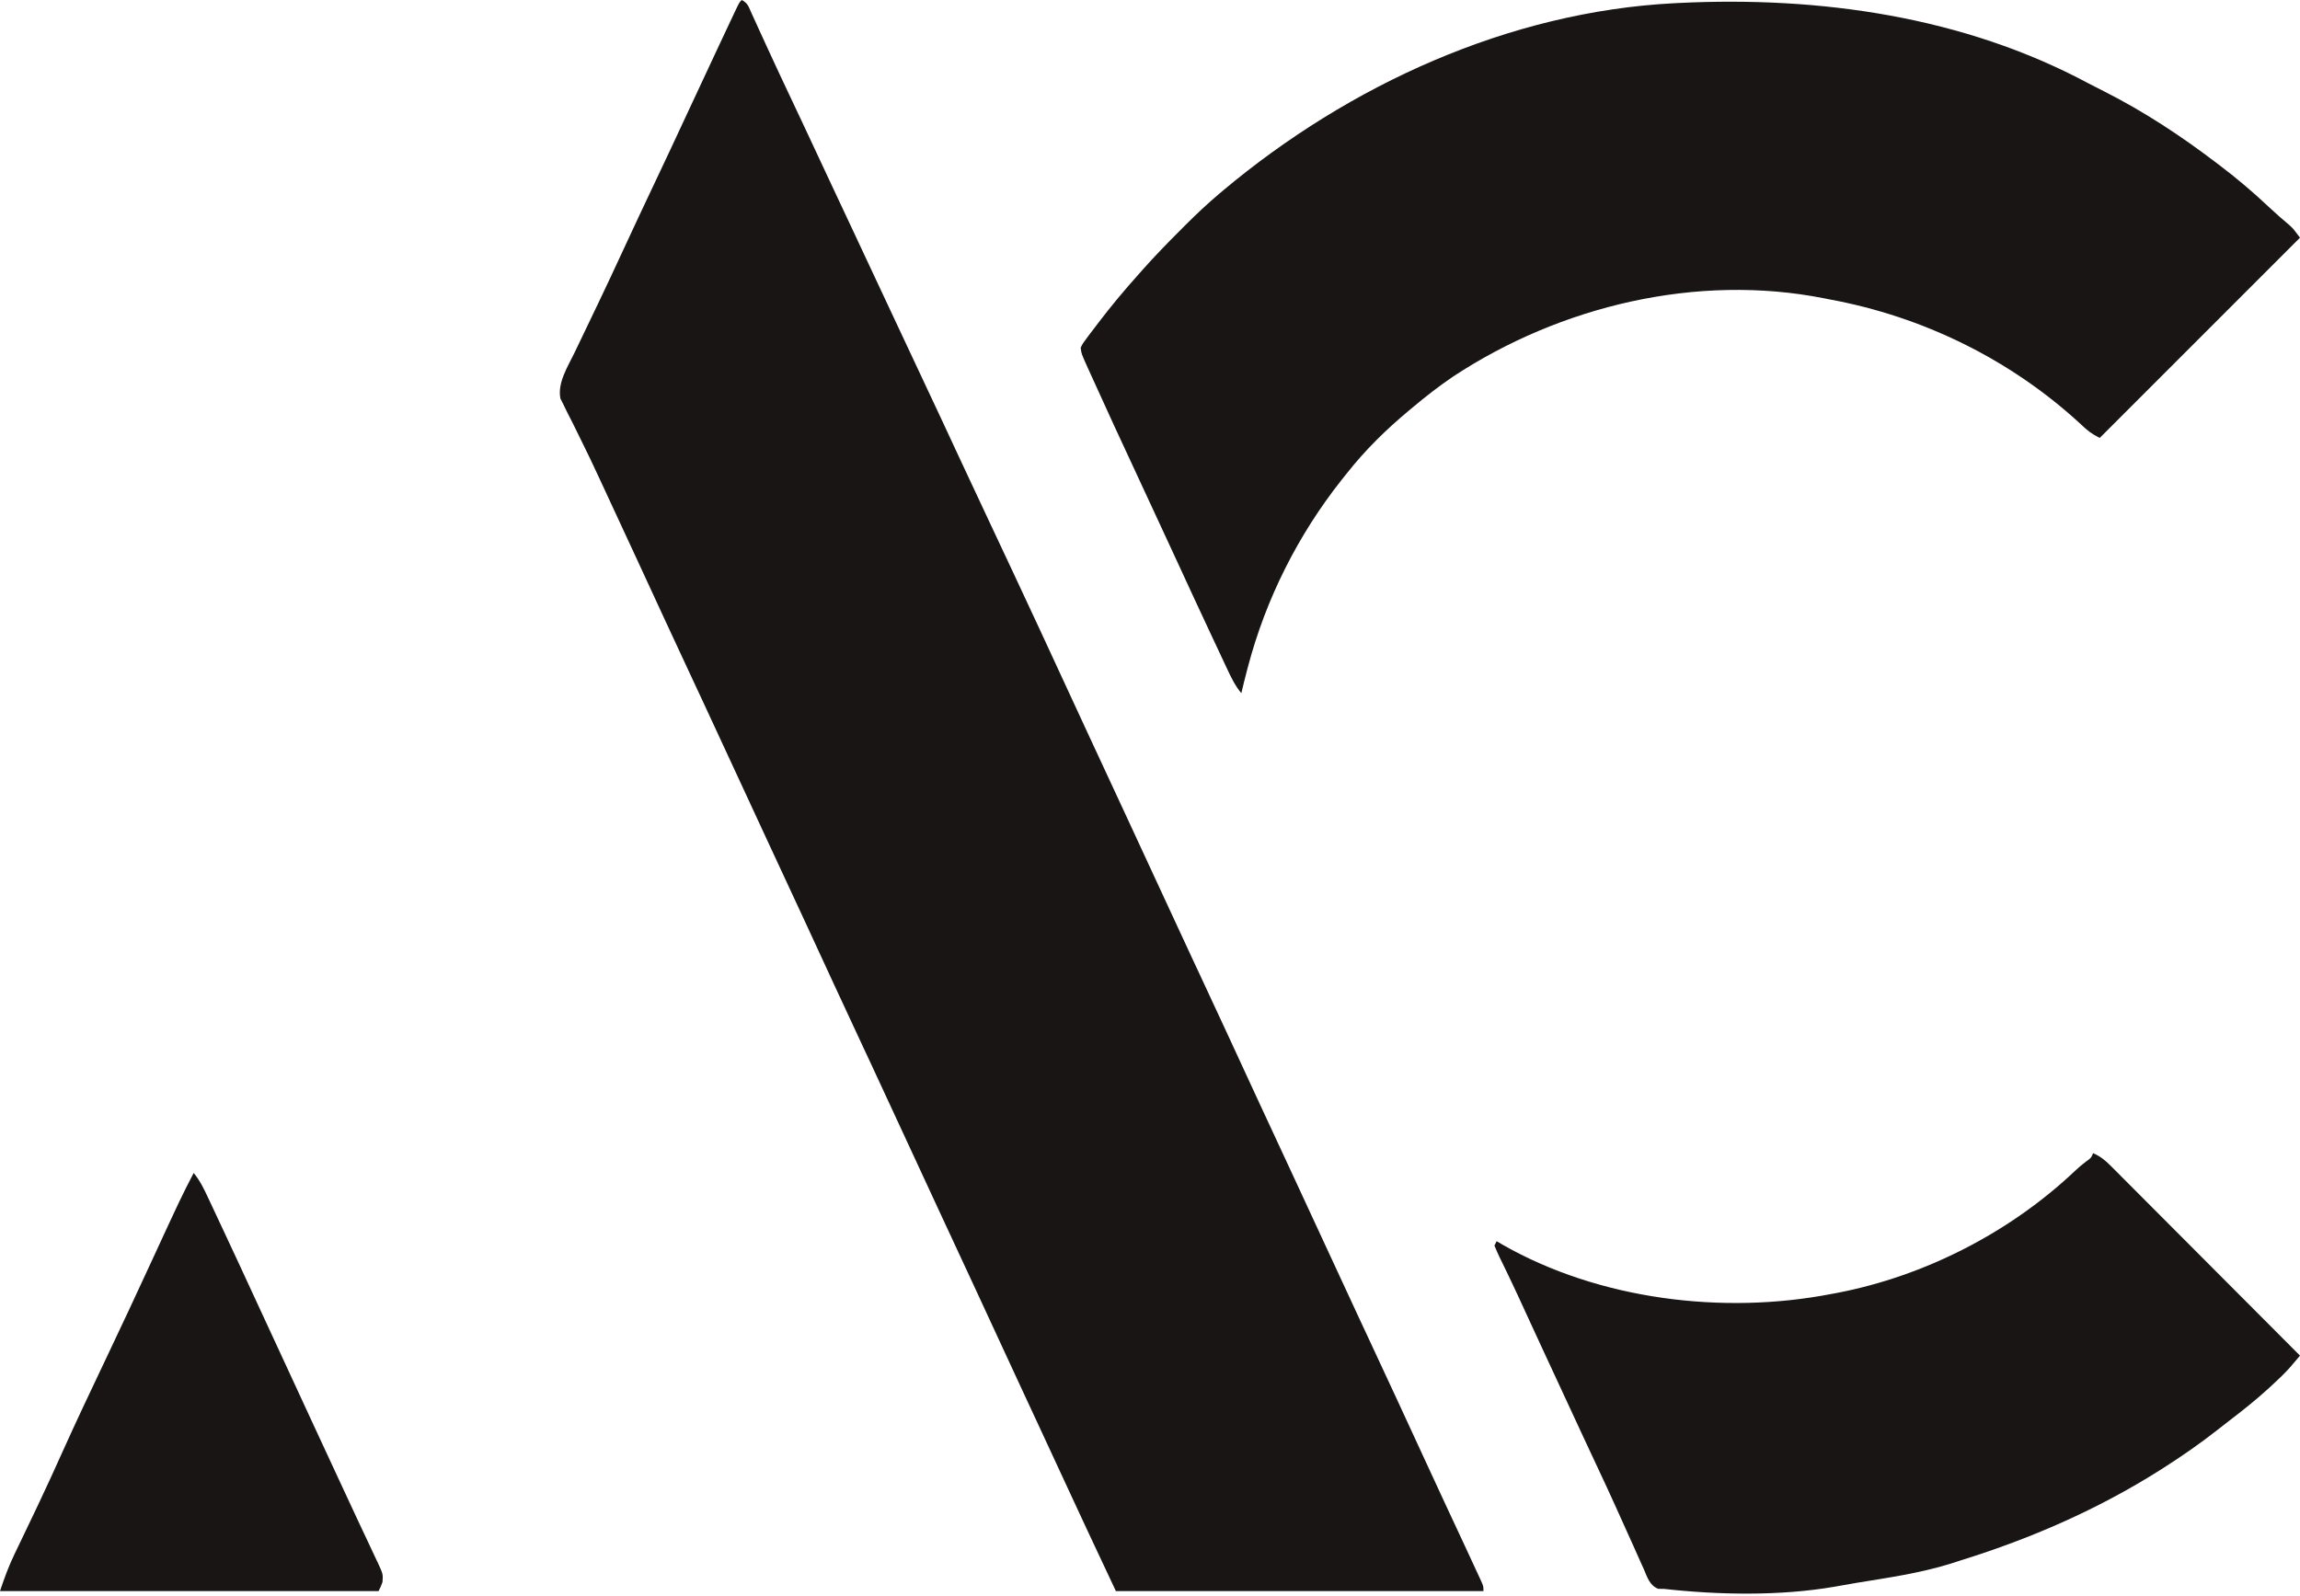
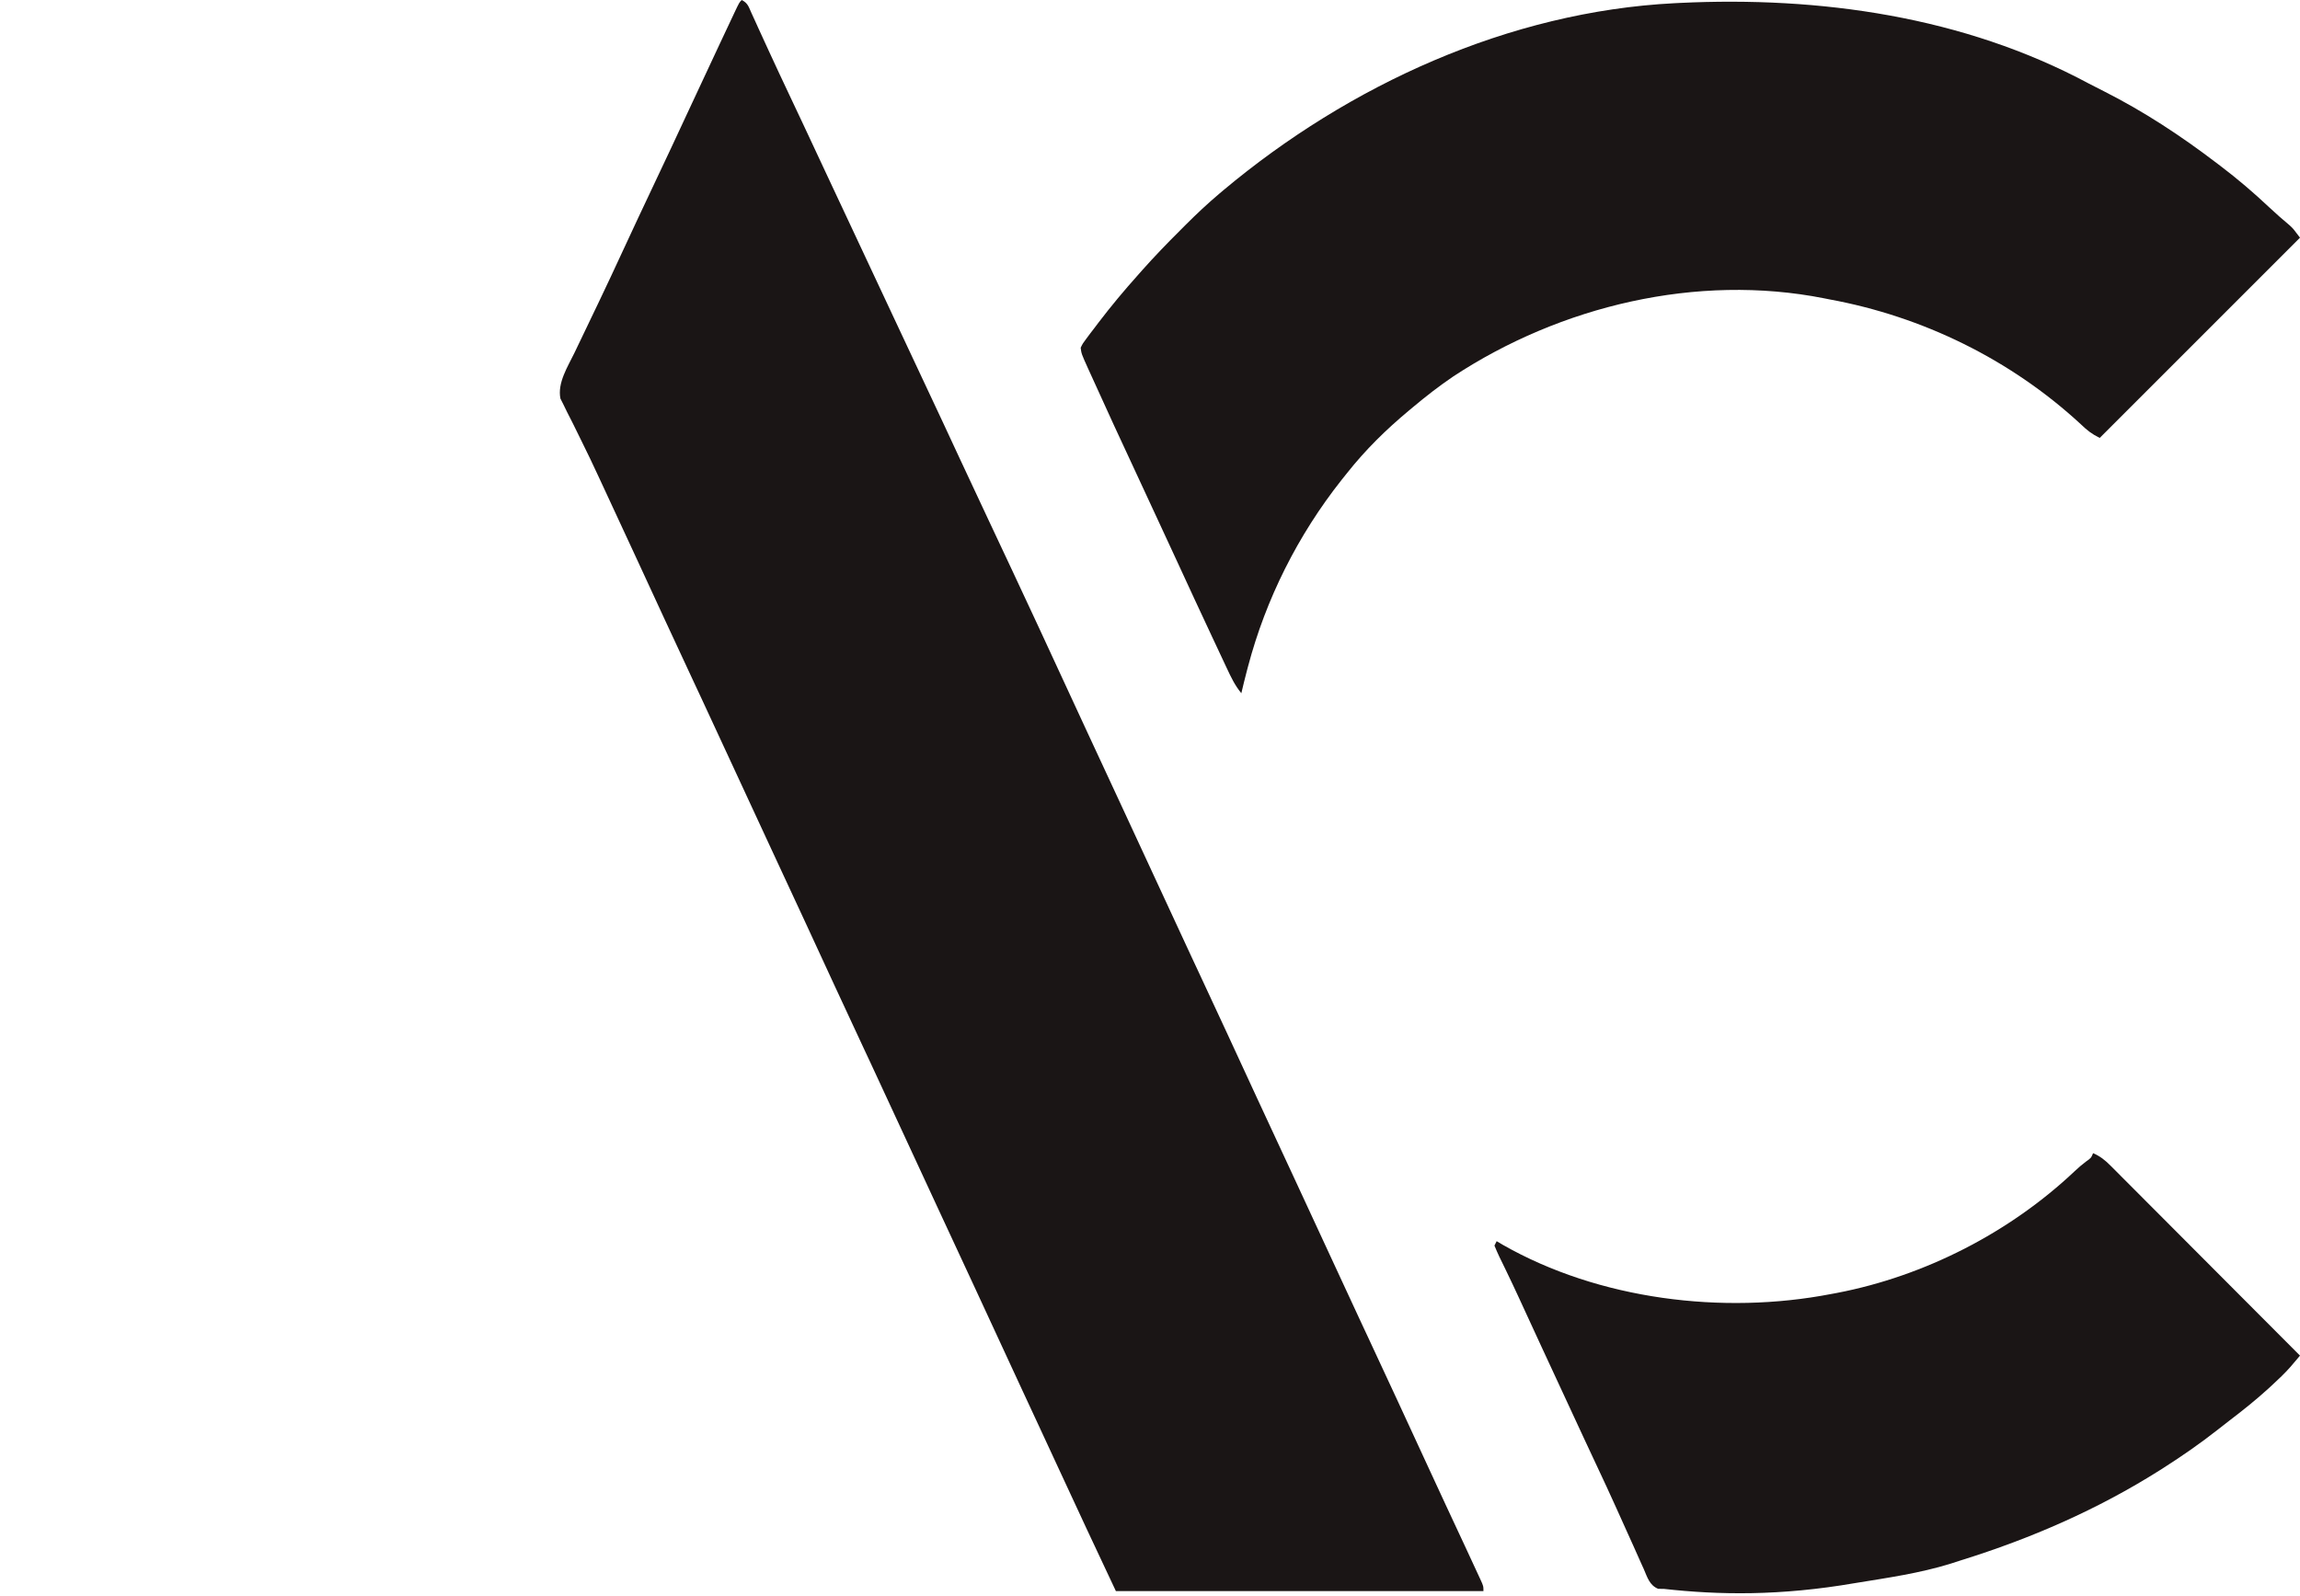
<svg xmlns="http://www.w3.org/2000/svg" width="905" height="628" viewBox="0 0 905 628" fill="none">
  <path d="M291.85 0C294.302 1.226 294.598 2.735 295.727 5.22C296.158 6.159 296.589 7.098 297.033 8.066C297.736 9.62 297.736 9.62 298.454 11.204C299.21 12.858 299.969 14.51 300.728 16.162C301.264 17.33 301.799 18.498 302.335 19.666C305.126 25.756 307.979 31.816 310.839 37.874C312.313 40.997 313.785 44.121 315.257 47.246C315.692 48.17 315.692 48.17 316.136 49.112C319.025 55.251 321.894 61.4 324.759 67.55C329.068 76.798 333.401 86.034 337.75 95.263C342.347 105.02 346.924 114.786 351.479 124.563C355.559 133.318 359.667 142.06 363.785 150.797C368.439 160.673 373.059 170.563 377.647 180.47C381.332 188.419 385.056 196.349 388.791 204.275C395.194 217.863 401.56 231.468 407.898 245.086C408.349 246.055 408.8 247.024 409.265 248.023C415.508 261.44 421.714 274.874 427.91 288.312C432.664 298.62 437.445 308.914 442.255 319.195C446.421 328.109 450.545 337.043 454.663 345.979C459.35 356.147 464.05 366.309 468.791 376.452C469.037 376.979 469.284 377.507 469.537 378.05C470.273 379.624 471.008 381.198 471.744 382.771C479.413 399.181 487.01 415.624 494.594 432.073C499.348 442.381 504.13 452.675 508.939 462.956C513.106 471.87 517.229 480.803 521.348 489.739C526.035 499.908 530.734 510.069 535.475 520.213C535.721 520.74 535.968 521.268 536.222 521.811C536.957 523.385 537.693 524.958 538.428 526.532C546.093 542.933 553.686 559.367 561.266 575.808C566.283 586.689 571.329 597.557 576.415 608.407C578.394 612.634 580.37 616.863 582.301 621.112C582.575 621.713 582.848 622.313 583.13 622.932C583.702 624.407 583.702 624.407 583.702 626.139C535.975 626.139 488.248 626.139 439.075 626.139C431.369 609.763 423.671 593.394 416.107 576.955C413.831 572.019 411.541 567.09 409.251 562.161C408.78 561.147 408.309 560.132 407.824 559.087C405.958 555.072 404.093 551.058 402.227 547.043C395.98 533.607 389.76 520.159 383.556 506.703C378.802 496.395 374.021 486.101 369.211 475.819C365.044 466.905 360.921 457.972 356.802 449.036C352.115 438.868 347.416 428.706 342.675 418.563C342.306 417.771 342.306 417.771 341.928 416.964C341.193 415.391 340.457 413.817 339.722 412.243C332.053 395.833 324.456 379.39 316.872 362.941C312.118 352.634 307.336 342.34 302.527 332.058C298.36 323.145 294.237 314.211 290.118 305.275C285.431 295.107 280.732 284.945 275.991 274.802C275.745 274.274 275.498 273.747 275.244 273.204C274.509 271.63 273.773 270.056 273.038 268.482C265.37 252.076 257.775 235.636 250.192 219.19C246.067 210.246 241.93 201.308 237.76 192.385C237.028 190.814 236.299 189.241 235.571 187.668C233.346 182.874 231.094 178.1 228.729 173.374C227.627 171.165 226.544 168.948 225.463 166.729C224.703 165.189 223.915 163.662 223.127 162.136C222.673 161.202 222.22 160.268 221.753 159.305C221.141 158.091 221.141 158.091 220.516 156.852C219.271 150.7 223.387 144.31 226.025 138.872C226.522 137.835 226.522 137.835 227.028 136.776C227.734 135.302 228.442 133.828 229.151 132.355C231.03 128.456 232.894 124.55 234.76 120.645C235.316 119.483 235.316 119.483 235.884 118.297C238.89 112.012 241.841 105.703 244.76 99.377C249.005 90.188 253.312 81.03 257.642 71.88C262.006 62.658 266.348 53.427 270.633 44.167C274.811 35.142 279.024 26.133 283.263 17.136C283.933 15.713 284.603 14.29 285.272 12.866C286.204 10.883 287.139 8.9 288.075 6.918C288.357 6.318 288.638 5.717 288.929 5.099C290.885 0.965 290.885 0.965 291.85 0Z" fill="#1A1515" />
  <path d="M821.839 32.847C823.832 33.901 825.844 34.913 827.859 35.923C843.577 43.871 858.095 53.418 872.091 64.086C872.857 64.665 872.857 64.665 873.639 65.256C880.407 70.384 886.766 75.811 892.943 81.637C895.561 84.106 898.271 86.456 901.028 88.768C902.402 90.067 902.402 90.067 905 93.531C878.993 119.538 852.986 145.545 826.191 172.34C822.95 170.72 821.239 169.339 818.668 166.873C791.106 141.443 756.503 124.509 719.67 117.78C719.034 117.652 718.398 117.524 717.743 117.392C667.731 107.504 614.026 120.382 571.867 148.118C566.332 151.858 561.109 155.929 555.99 160.216C555.464 160.654 554.938 161.092 554.396 161.543C545.307 169.14 537.388 176.886 530.01 186.196C528.946 187.528 528.946 187.528 527.861 188.886C510.696 210.607 498.097 235.642 491.038 262.407C490.809 263.275 490.809 263.275 490.575 264.16C489.825 267.031 489.11 269.909 488.44 272.799C485.955 269.799 484.365 266.476 482.733 262.969C482.438 262.343 482.144 261.717 481.84 261.072C480.879 259.029 479.923 256.983 478.968 254.938C478.301 253.515 477.633 252.092 476.965 250.67C472.339 240.811 467.758 230.932 463.21 221.037C460.63 215.424 458.028 209.822 455.423 204.221C436.906 164.367 436.906 164.367 429.063 147.063C428.759 146.396 428.454 145.729 428.141 145.041C425.513 139.206 425.513 139.206 425.22 136.833C426.07 135.121 426.07 135.121 427.422 133.321C427.919 132.652 428.416 131.983 428.927 131.293C429.472 130.585 430.017 129.877 430.579 129.147C431.407 128.048 431.407 128.048 432.252 126.928C437.162 120.479 442.335 114.293 447.737 108.254C448.309 107.606 448.882 106.958 449.472 106.291C454.23 100.943 459.173 95.82 464.246 90.771C464.979 90.035 465.711 89.298 466.467 88.54C470.763 84.25 475.141 80.127 479.78 76.211C480.303 75.768 480.827 75.326 481.366 74.87C530.862 33.42 593.758 4.596 658.831 1.262C659.539 1.226 660.247 1.189 660.976 1.152C716.108 -1.485 772.608 6.437 821.839 32.847Z" fill="#1A1515" />
-   <path d="M823.593 453.799C826.404 455.033 828.271 456.531 830.433 458.698C831.094 459.357 831.754 460.015 832.435 460.693C833.151 461.416 833.868 462.138 834.606 462.883C835.366 463.643 836.127 464.404 836.911 465.187C838.993 467.27 841.071 469.357 843.148 471.446C845.32 473.629 847.497 475.807 849.673 477.985C853.793 482.11 857.908 486.239 862.021 490.37C866.705 495.073 871.394 499.772 876.083 504.469C885.727 514.132 895.366 523.801 905 533.474C904.192 534.429 903.383 535.382 902.573 536.335C902.122 536.866 901.672 537.397 901.207 537.944C899.008 540.438 896.619 542.698 894.175 544.949C893.652 545.432 893.129 545.915 892.59 546.413C887.613 550.953 882.385 555.118 877.026 559.195C875.589 560.295 874.166 561.411 872.747 562.533C865.853 567.963 858.705 572.923 851.306 577.641C850.554 578.121 850.554 578.121 849.786 578.611C825.368 594.033 799.132 605.457 771.632 614.014C770.272 614.454 768.912 614.894 767.552 615.334C755.36 619.127 742.583 620.929 730.005 622.978C727.22 623.438 724.445 623.933 721.669 624.447C700.325 628.11 676.237 627.67 654.718 625.273C653.972 625.263 653.226 625.254 652.458 625.244C649.037 623.861 648.18 620.67 646.792 617.468C646.302 616.394 646.302 616.394 645.803 615.298C644.736 612.946 643.692 610.585 642.648 608.223C641.912 606.591 641.174 604.961 640.435 603.331C638.951 600.055 637.474 596.776 636.003 593.494C633.487 587.892 630.893 582.327 628.281 576.769C627.055 574.159 625.836 571.546 624.617 568.934C624.149 567.931 623.681 566.929 623.198 565.897C617.646 553.997 612.123 542.083 606.623 530.158C606.281 529.418 605.94 528.677 605.588 527.914C603.905 524.265 602.222 520.615 600.541 516.965C600.227 516.285 599.914 515.604 599.59 514.902C598.97 513.557 598.351 512.212 597.733 510.866C596.159 507.45 594.56 504.049 592.921 500.664C592.431 499.646 592.43 499.646 591.93 498.606C591.305 497.311 590.675 496.019 590.038 494.73C589.318 493.234 588.669 491.706 588.034 490.172C588.319 489.601 588.605 489.029 588.9 488.44C589.681 488.902 590.463 489.365 591.268 489.841C629.154 511.451 677.86 517.474 720.536 509.225C721.264 509.09 721.993 508.955 722.743 508.816C757.322 502.2 790.797 485.033 816.378 460.863C818.397 458.995 818.397 458.995 820.769 457.128C822.789 455.704 822.789 455.704 823.593 453.799Z" fill="#1A1515" />
-   <path d="M76.21 461.594C78.695 464.594 80.286 467.917 81.917 471.424C82.212 472.05 82.507 472.676 82.811 473.321C83.772 475.364 84.728 477.41 85.683 479.455C86.35 480.878 87.018 482.301 87.686 483.723C92.312 493.582 96.892 503.461 101.44 513.356C104.02 518.969 106.623 524.571 109.228 530.172C114.149 540.758 119.04 551.358 123.927 561.96C128.114 571.041 132.32 580.113 136.56 589.17C138.239 592.761 139.91 596.355 141.583 599.949C142.847 602.655 144.125 605.355 145.405 608.054C146.138 609.626 146.871 611.197 147.604 612.77C147.936 613.46 148.269 614.151 148.612 614.863C150.734 619.468 150.734 619.468 150.503 622.59C149.823 624.407 149.823 624.407 148.957 626.139C99.801 626.139 50.645 626.139 0 626.139C1.727 620.958 3.444 616.245 5.805 611.389C6.112 610.748 6.419 610.107 6.735 609.446C7.392 608.073 8.051 606.701 8.712 605.33C10.488 601.642 12.249 597.947 14.009 594.252C14.365 593.503 14.722 592.755 15.089 591.984C18.356 585.113 21.506 578.192 24.628 571.254C30.137 559.027 35.866 546.911 41.639 534.806C47.723 522.046 53.69 509.234 59.614 496.398C71.253 471.185 71.253 471.185 76.21 461.594Z" fill="#1A1515" />
+   <path d="M823.593 453.799C826.404 455.033 828.271 456.531 830.433 458.698C831.094 459.357 831.754 460.015 832.435 460.693C833.151 461.416 833.868 462.138 834.606 462.883C835.366 463.643 836.127 464.404 836.911 465.187C838.993 467.27 841.071 469.357 843.148 471.446C845.32 473.629 847.497 475.807 849.673 477.985C853.793 482.11 857.908 486.239 862.021 490.37C866.705 495.073 871.394 499.772 876.083 504.469C885.727 514.132 895.366 523.801 905 533.474C904.192 534.429 903.383 535.382 902.573 536.335C902.122 536.866 901.672 537.397 901.207 537.944C899.008 540.438 896.619 542.698 894.175 544.949C893.652 545.432 893.129 545.915 892.59 546.413C887.613 550.953 882.385 555.118 877.026 559.195C875.589 560.295 874.166 561.411 872.747 562.533C865.853 567.963 858.705 572.923 851.306 577.641C850.554 578.121 850.554 578.121 849.786 578.611C825.368 594.033 799.132 605.457 771.632 614.014C770.272 614.454 768.912 614.894 767.552 615.334C755.36 619.127 742.583 620.929 730.005 622.978C700.325 628.11 676.237 627.67 654.718 625.273C653.972 625.263 653.226 625.254 652.458 625.244C649.037 623.861 648.18 620.67 646.792 617.468C646.302 616.394 646.302 616.394 645.803 615.298C644.736 612.946 643.692 610.585 642.648 608.223C641.912 606.591 641.174 604.961 640.435 603.331C638.951 600.055 637.474 596.776 636.003 593.494C633.487 587.892 630.893 582.327 628.281 576.769C627.055 574.159 625.836 571.546 624.617 568.934C624.149 567.931 623.681 566.929 623.198 565.897C617.646 553.997 612.123 542.083 606.623 530.158C606.281 529.418 605.94 528.677 605.588 527.914C603.905 524.265 602.222 520.615 600.541 516.965C600.227 516.285 599.914 515.604 599.59 514.902C598.97 513.557 598.351 512.212 597.733 510.866C596.159 507.45 594.56 504.049 592.921 500.664C592.431 499.646 592.43 499.646 591.93 498.606C591.305 497.311 590.675 496.019 590.038 494.73C589.318 493.234 588.669 491.706 588.034 490.172C588.319 489.601 588.605 489.029 588.9 488.44C589.681 488.902 590.463 489.365 591.268 489.841C629.154 511.451 677.86 517.474 720.536 509.225C721.264 509.09 721.993 508.955 722.743 508.816C757.322 502.2 790.797 485.033 816.378 460.863C818.397 458.995 818.397 458.995 820.769 457.128C822.789 455.704 822.789 455.704 823.593 453.799Z" fill="#1A1515" />
</svg>